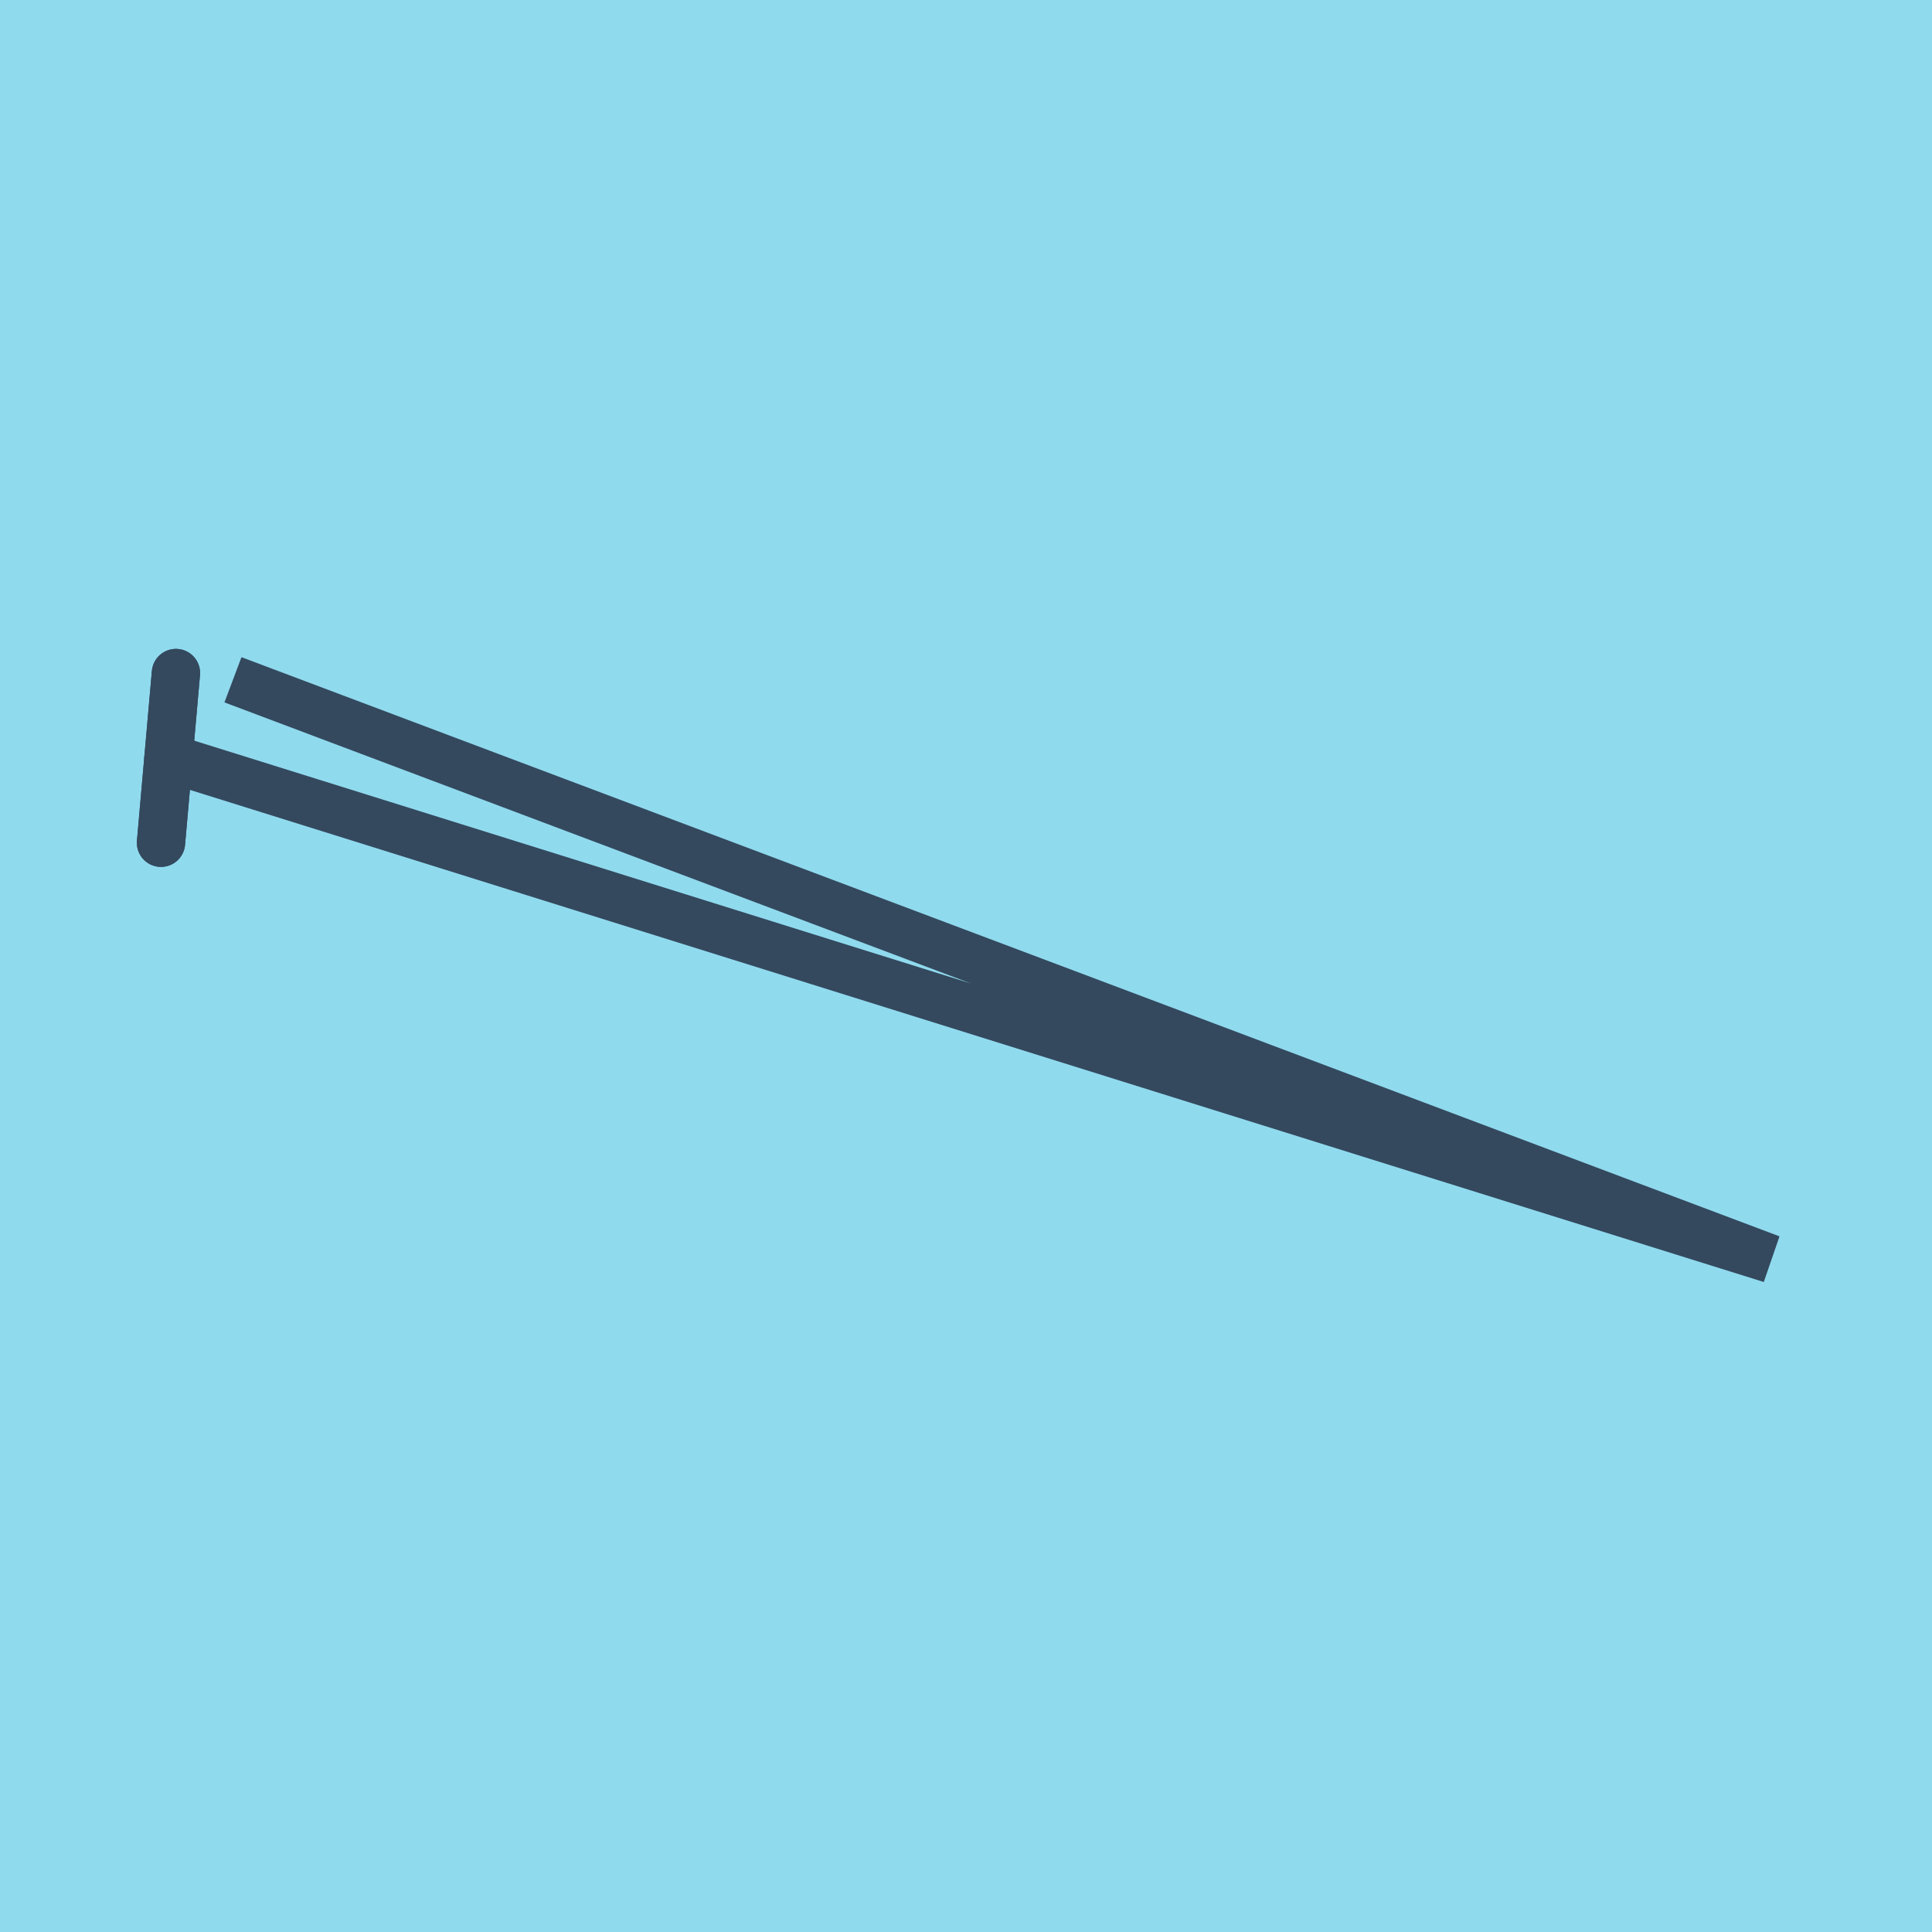
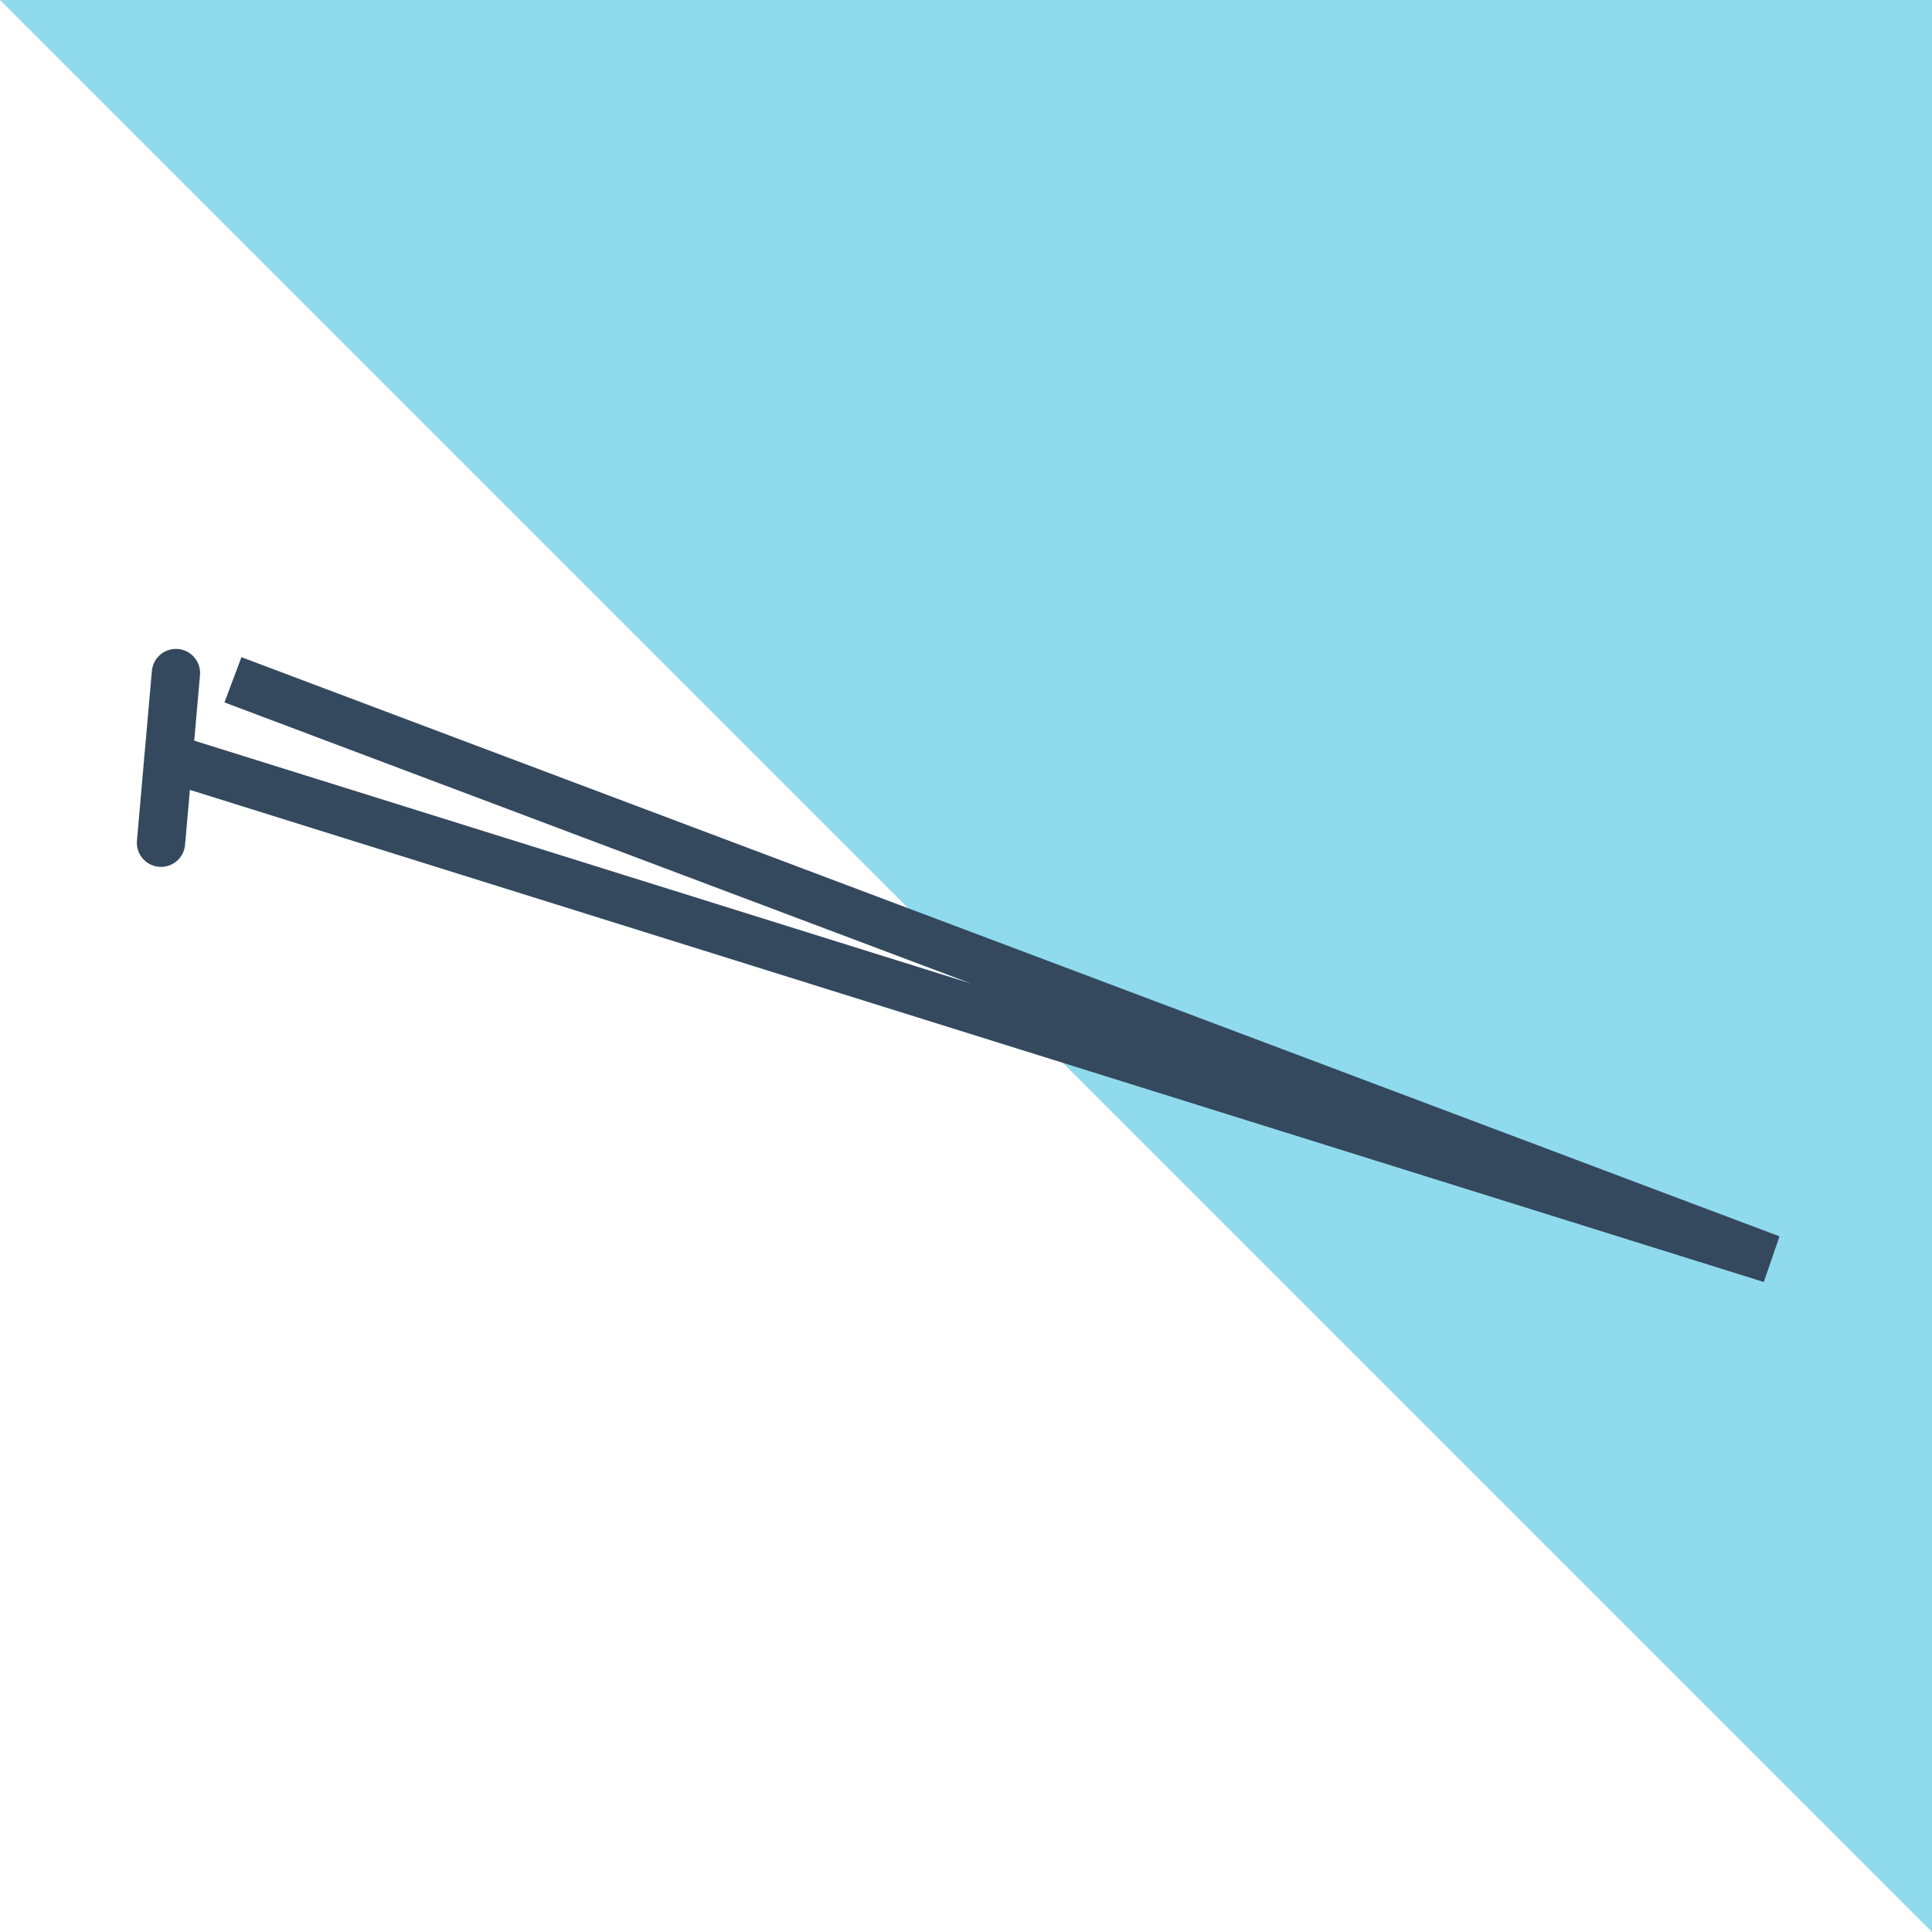
<svg xmlns="http://www.w3.org/2000/svg" viewBox="-10 -10 120 120" preserveAspectRatio="xMidYMid meet">
-   <path style="fill:#90daee" d="M-10-10h120v120H-10z" />
-   <polyline stroke-linecap="round" points="0,42.344 0.928,31.804 " style="fill:none;stroke:#34495e;stroke-width: 3px" />
+   <path style="fill:#90daee" d="M-10-10h120v120z" />
  <polyline stroke-linecap="round" points="0.928,31.804 0,42.344 " style="fill:none;stroke:#34495e;stroke-width: 3px" />
  <polyline stroke-linecap="round" points="0.464,37.074 100,68.196 4.469,32.223 100,68.196 0.464,37.074 " style="fill:none;stroke:#34495e;stroke-width: 3px" />
</svg>